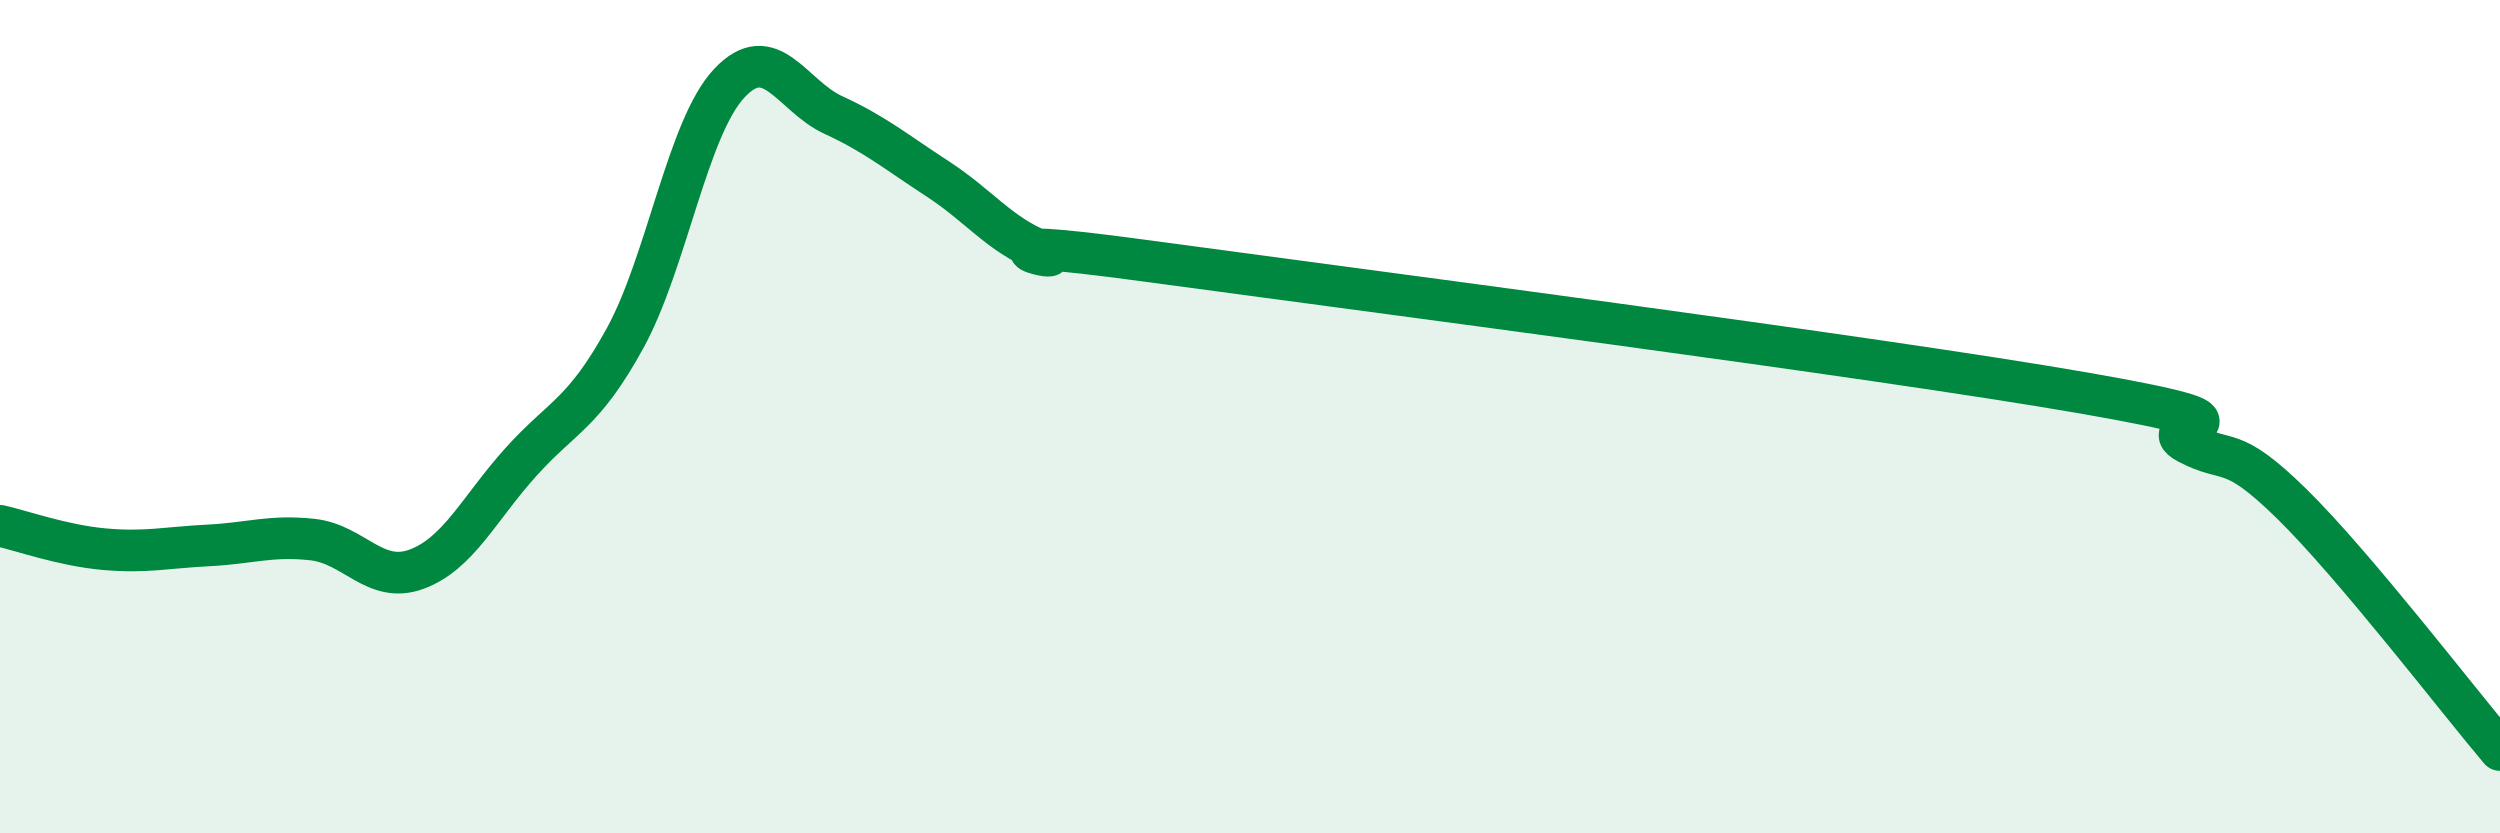
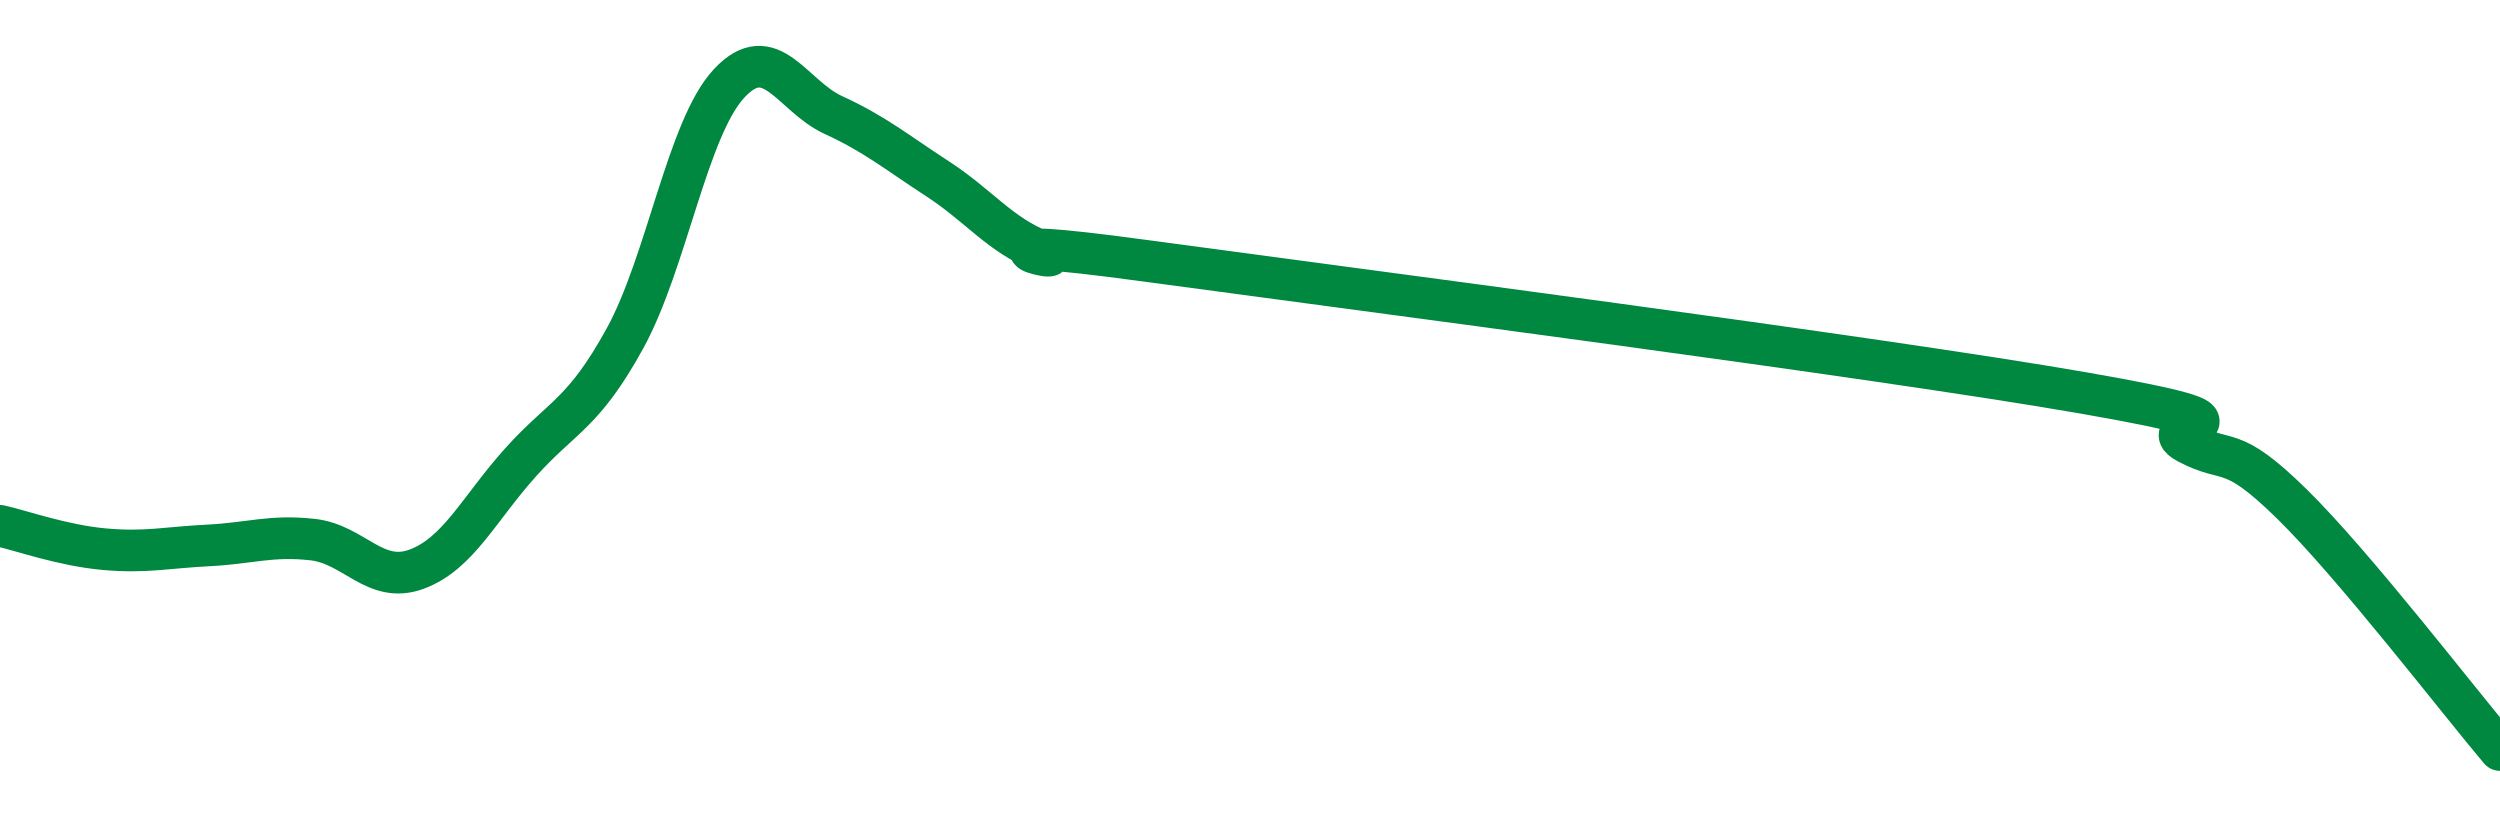
<svg xmlns="http://www.w3.org/2000/svg" width="60" height="20" viewBox="0 0 60 20">
-   <path d="M 0,12.62 C 0.5,12.73 1.5,13.09 2.5,13.18 C 3.5,13.27 4,13.14 5,13.09 C 6,13.04 6.5,12.84 7.5,12.95 C 8.5,13.06 9,14.03 10,13.66 C 11,13.29 11.5,12.2 12.5,11.09 C 13.5,9.98 14,9.94 15,8.12 C 16,6.3 16.5,3.07 17.5,2 C 18.5,0.93 19,2.3 20,2.76 C 21,3.22 21.5,3.64 22.5,4.29 C 23.5,4.94 24,5.64 25,6.03 C 26,6.42 22.5,5.58 27.5,6.26 C 32.5,6.94 45,8.56 50,9.43 C 55,10.3 51.5,10.1 52.5,10.63 C 53.5,11.16 53.5,10.62 55,12.09 C 56.5,13.56 59,16.82 60,18L60 20L0 20Z" fill="#008740" opacity="0.1" stroke-linecap="round" stroke-linejoin="round" />
  <path d="M 0,12.62 C 0.5,12.73 1.5,13.09 2.5,13.18 C 3.5,13.27 4,13.14 5,13.09 C 6,13.04 6.5,12.84 7.5,12.95 C 8.5,13.06 9,14.03 10,13.66 C 11,13.29 11.5,12.2 12.5,11.09 C 13.5,9.98 14,9.94 15,8.12 C 16,6.3 16.5,3.07 17.5,2 C 18.5,0.93 19,2.3 20,2.76 C 21,3.22 21.5,3.64 22.5,4.29 C 23.5,4.94 24,5.64 25,6.03 C 26,6.42 22.5,5.58 27.5,6.26 C 32.5,6.94 45,8.56 50,9.43 C 55,10.3 51.5,10.1 52.5,10.63 C 53.5,11.16 53.5,10.62 55,12.09 C 56.5,13.56 59,16.82 60,18" stroke="#008740" stroke-width="1" fill="none" stroke-linecap="round" stroke-linejoin="round" />
</svg>